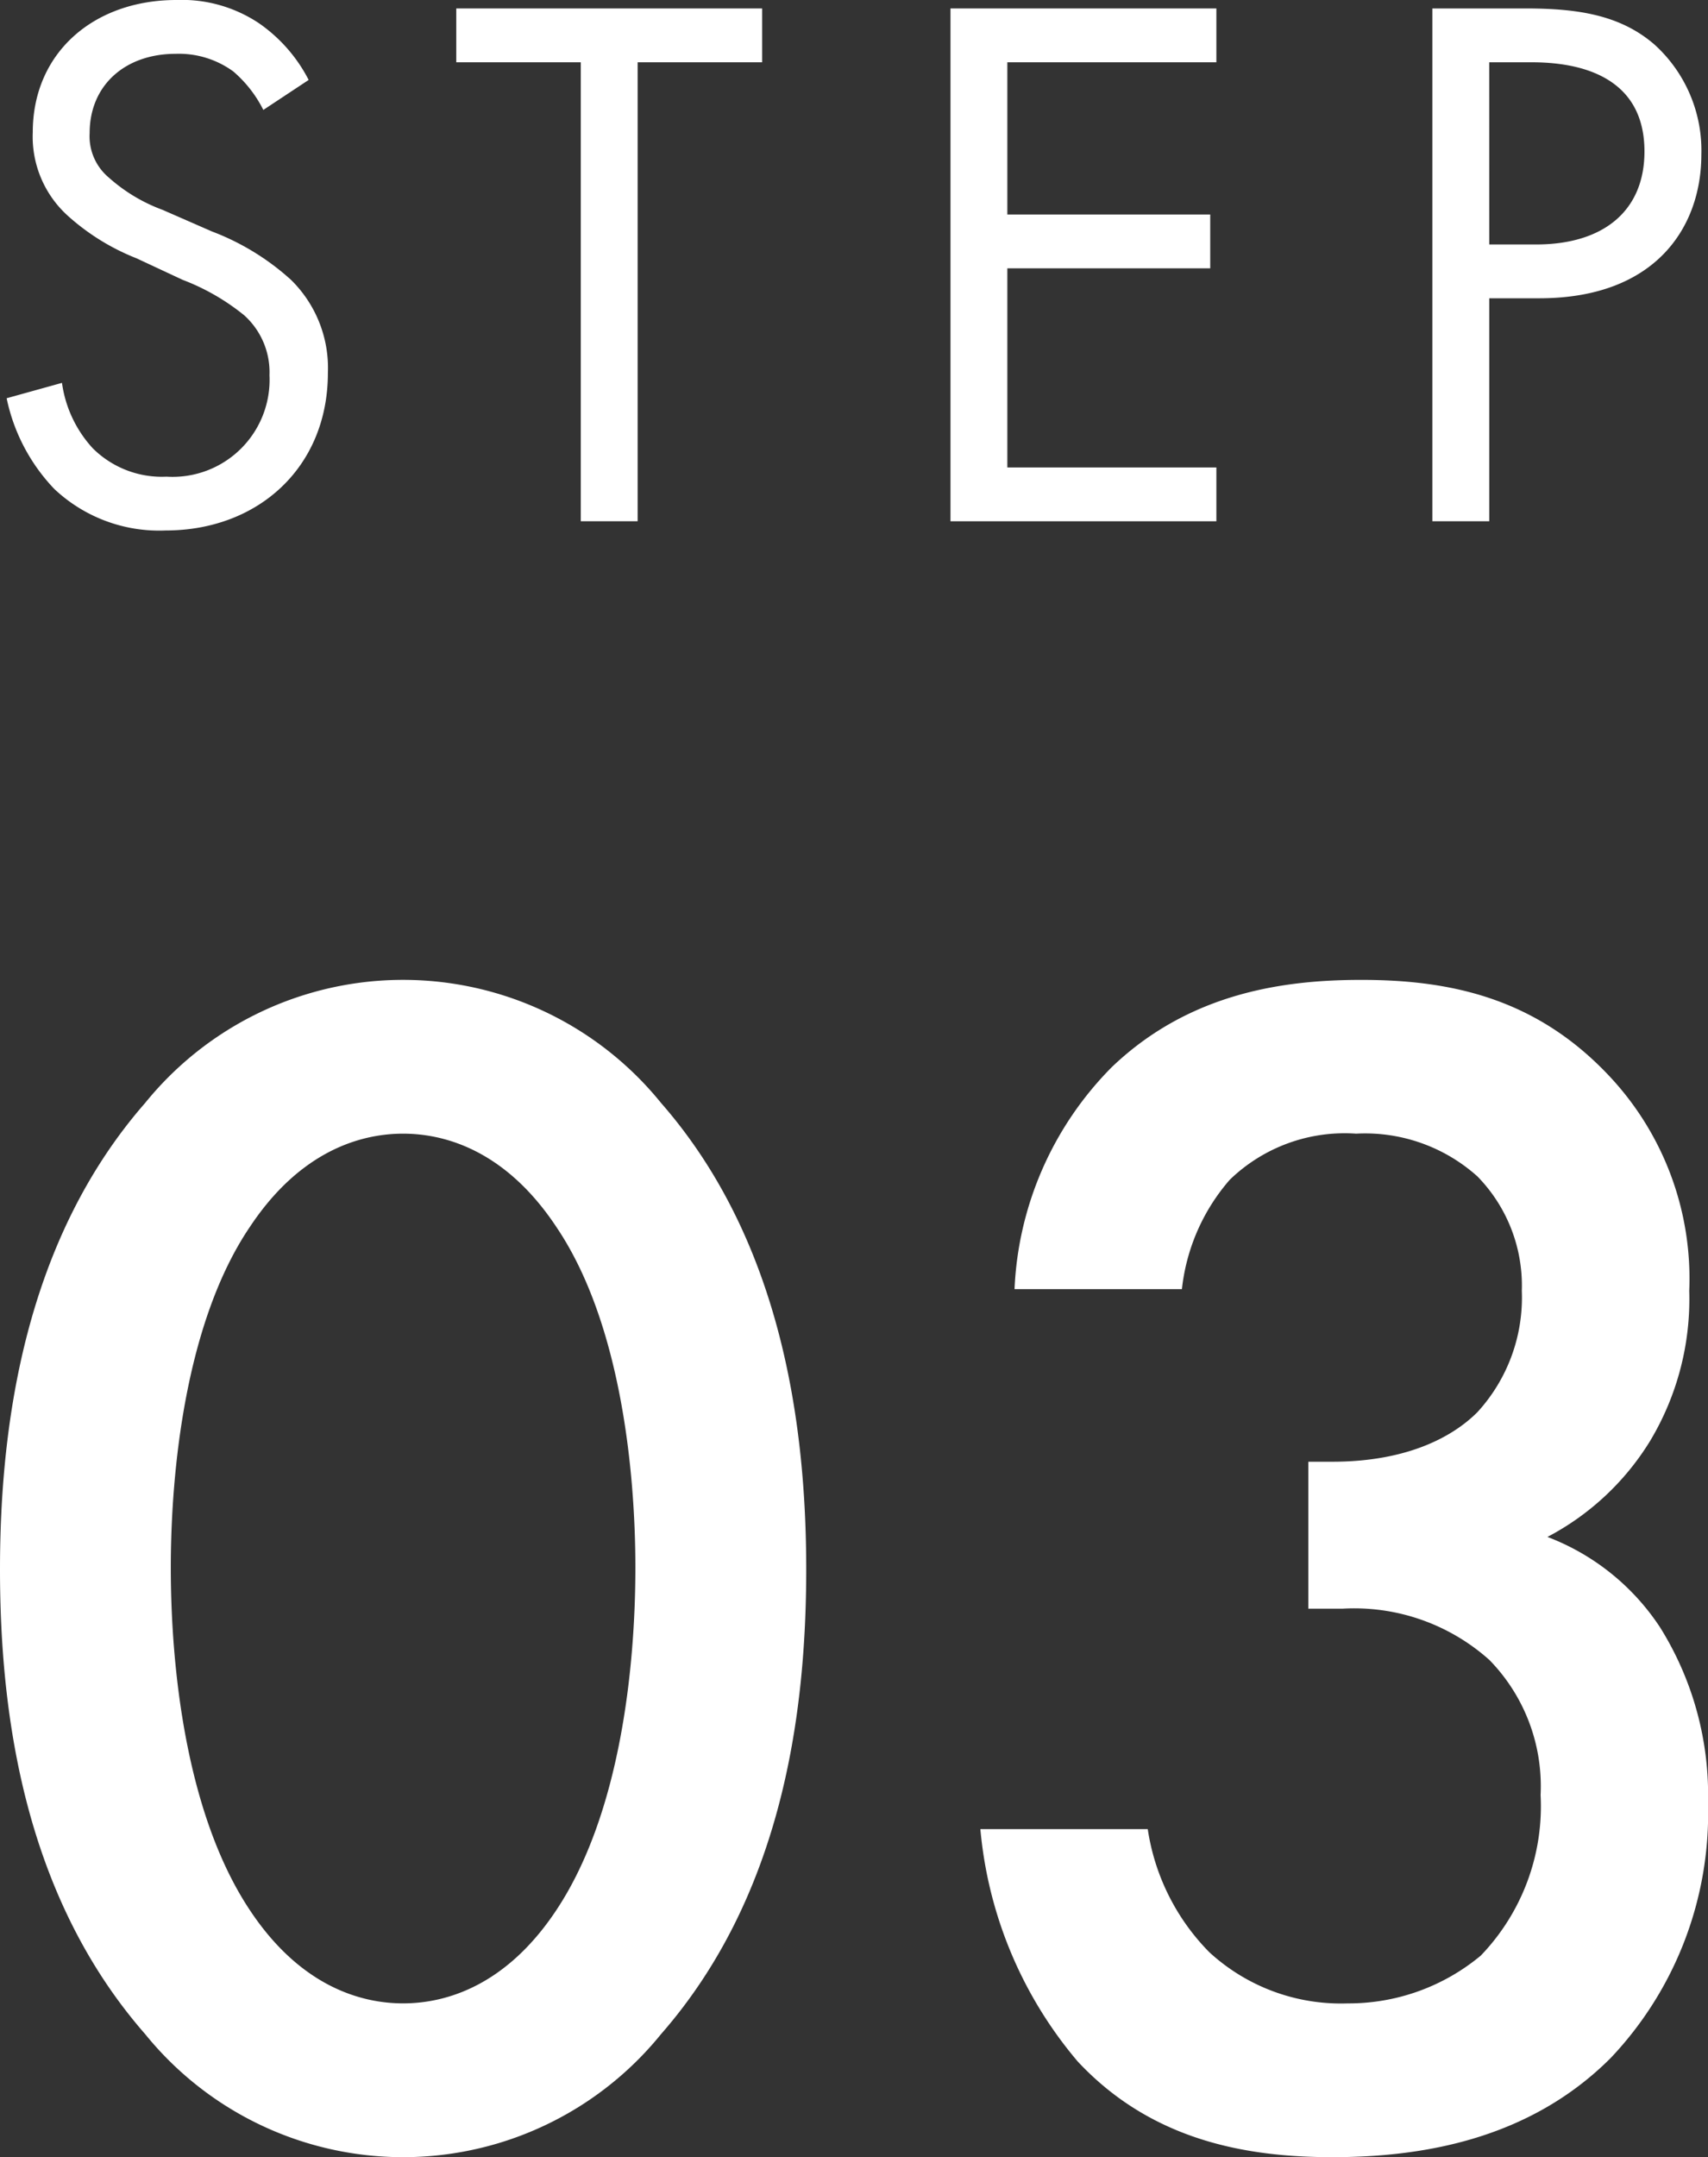
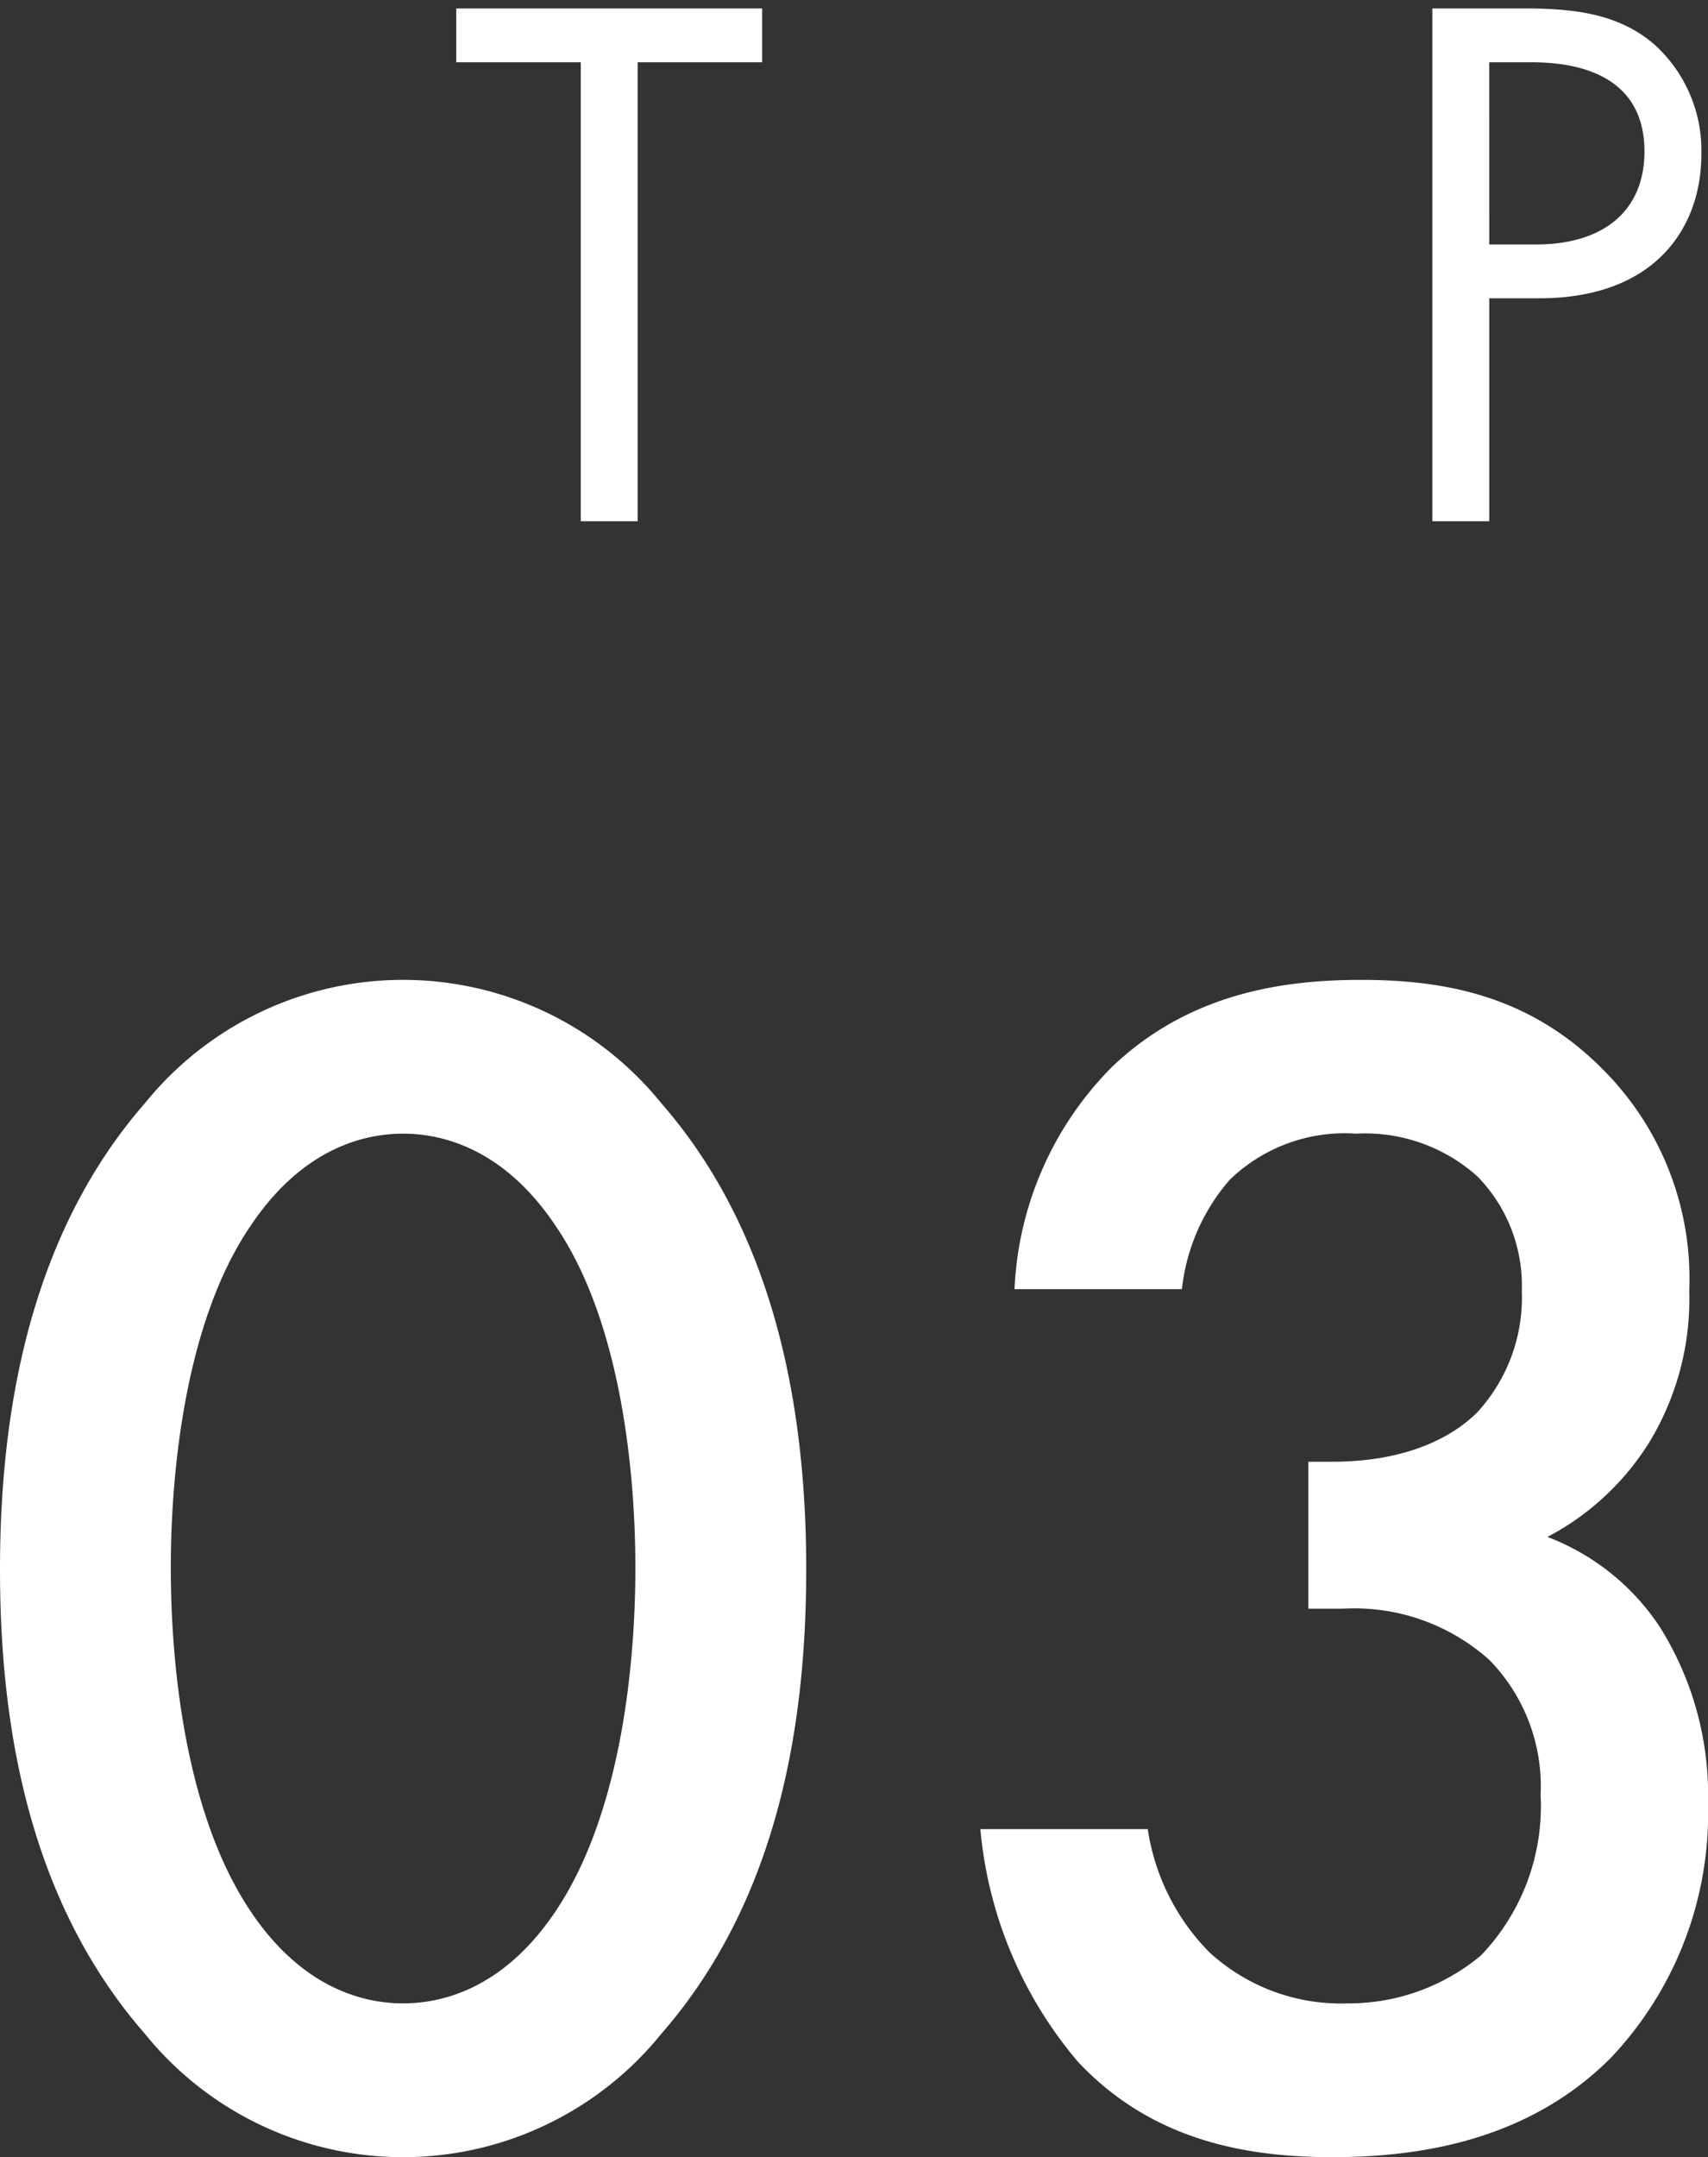
<svg xmlns="http://www.w3.org/2000/svg" id="レイヤー_1" data-name="レイヤー 1" viewBox="0 0 80 101">
  <rect x="0" y="0" width="80" height="101" fill="#333333" stroke="none" />
  <defs>
    <style>.cls-1{fill:#fff;}</style>
  </defs>
-   <path class="cls-1" d="M12.334,5.147a5.78,5.78,0,0,0-1.404-1.799A4.317,4.317,0,0,0,8.23,2.52c-2.375,0-4.031,1.476-4.031,3.708a2.518,2.518,0,0,0,.9,2.088A7.841,7.841,0,0,0,7.618,9.827l2.304,1.008a11.66,11.66,0,0,1,3.708,2.268,5.779,5.779,0,0,1,1.728,4.355c0,4.428-3.275,7.379-7.595,7.379a7.162,7.162,0,0,1-5.22-1.944A8.703,8.703,0,0,1,.311,18.646l2.592-.72a5.667,5.667,0,0,0,1.439,3.06,4.588,4.588,0,0,0,3.456,1.332,4.544,4.544,0,0,0,4.824-4.751,3.583,3.583,0,0,0-1.188-2.808A10.483,10.483,0,0,0,8.554,13.102L6.394,12.094a10.626,10.626,0,0,1-3.204-1.979A4.987,4.987,0,0,1,1.535,6.191C1.535,2.483,4.378,0,8.266,0a6.504,6.504,0,0,1,3.852,1.08A7.262,7.262,0,0,1,14.457,3.743Z" />
  <path class="cls-1" d="M29.866,2.916V24.405H27.203V2.916H21.371V.396H35.697V2.916Z" />
-   <path class="cls-1" d="M56.973,2.916h-9.791v7.127h9.503v2.52H47.182v9.323h9.791v2.52H44.519V.396h12.454Z" />
  <path class="cls-1" d="M71.446.396c2.412,0,4.428.288,6.048,1.691A6.689,6.689,0,0,1,79.689,7.235c0,3.384-2.124,6.731-7.595,6.731H69.754V24.405H67.09V.396ZM69.754,11.446h2.195c3.168,0,5.075-1.583,5.075-4.355,0-3.815-3.563-4.175-5.291-4.175h-1.98Z" />
-   <path class="cls-1" d="M6.8,95.24C1.2,88.84,0,80.439,0,73.479c0-6.88,1.2-15.44,6.8-21.84a15.547,15.547,0,0,1,24.161,0c5.6,6.399,6.801,14.96,6.801,21.84,0,6.96-1.201,15.36-6.801,21.761a15.548,15.548,0,0,1-24.161,0Zm4.88-37.761C8.72,61.88,8,68.76,8,73.399c0,4.721.72,11.521,3.68,16.001,2.32,3.52,5.12,4.399,7.2,4.399s4.88-.88,7.2-4.399c2.96-4.48,3.68-11.28,3.68-16.001,0-4.64-.72-11.52-3.68-15.92-2.32-3.521-5.12-4.4-7.2-4.4S14,53.959,11.681,57.479Z" />
+   <path class="cls-1" d="M6.8,95.24C1.2,88.84,0,80.439,0,73.479c0-6.88,1.2-15.44,6.8-21.84a15.547,15.547,0,0,1,24.161,0c5.6,6.399,6.801,14.96,6.801,21.84,0,6.96-1.201,15.36-6.801,21.761a15.548,15.548,0,0,1-24.161,0m4.88-37.761C8.72,61.88,8,68.76,8,73.399c0,4.721.72,11.521,3.68,16.001,2.32,3.52,5.12,4.399,7.2,4.399s4.88-.88,7.2-4.399c2.96-4.48,3.68-11.28,3.68-16.001,0-4.64-.72-11.52-3.68-15.92-2.32-3.521-5.12-4.4-7.2-4.4S14,53.959,11.681,57.479Z" />
  <path class="cls-1" d="M47.519,60.359A15.714,15.714,0,0,1,52.079,49.959c3.68-3.52,8.16-4.08,11.681-4.08,4.08,0,8.08.8,11.52,4.4a13.844,13.844,0,0,1,3.841,10.16,12.897,12.897,0,0,1-1.841,7.04A12.387,12.387,0,0,1,72.479,71.96a10.975,10.975,0,0,1,5.28,4.24A14.799,14.799,0,0,1,80,84.44a16.639,16.639,0,0,1-4.561,11.92C71.6,100.2,66.56,101,62.399,101c-4.08,0-8.48-.8-11.92-4.479A19.505,19.505,0,0,1,45.919,85.64h7.84a10.383,10.383,0,0,0,2.881,5.761,9.103,9.103,0,0,0,6.479,2.399,9.676,9.676,0,0,0,6.24-2.239A10.087,10.087,0,0,0,72.159,84.04a8.456,8.456,0,0,0-2.399-6.32,9.488,9.488,0,0,0-6.881-2.4H61.279V68.439h1.12c3.44,0,5.6-1.12,6.8-2.32a7.938,7.938,0,0,0,2.08-5.68,7.312,7.312,0,0,0-2.08-5.36,7.873,7.873,0,0,0-5.68-2,7.735,7.735,0,0,0-5.92,2.16,9.322,9.322,0,0,0-2.24,5.12Z" />
</svg>